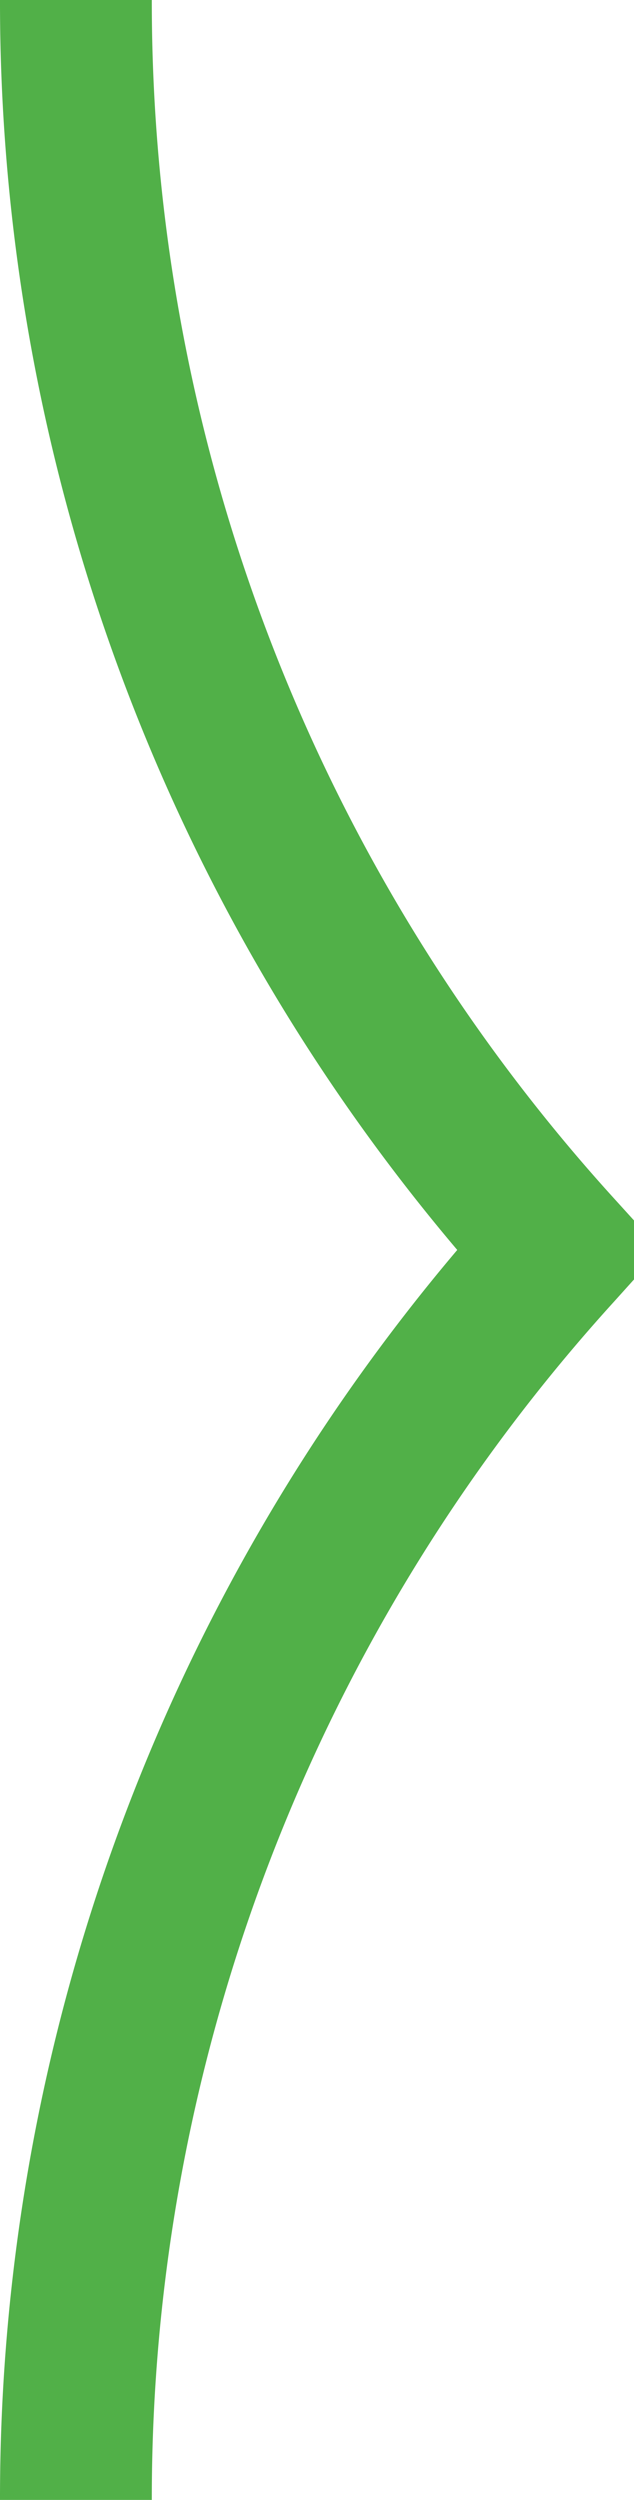
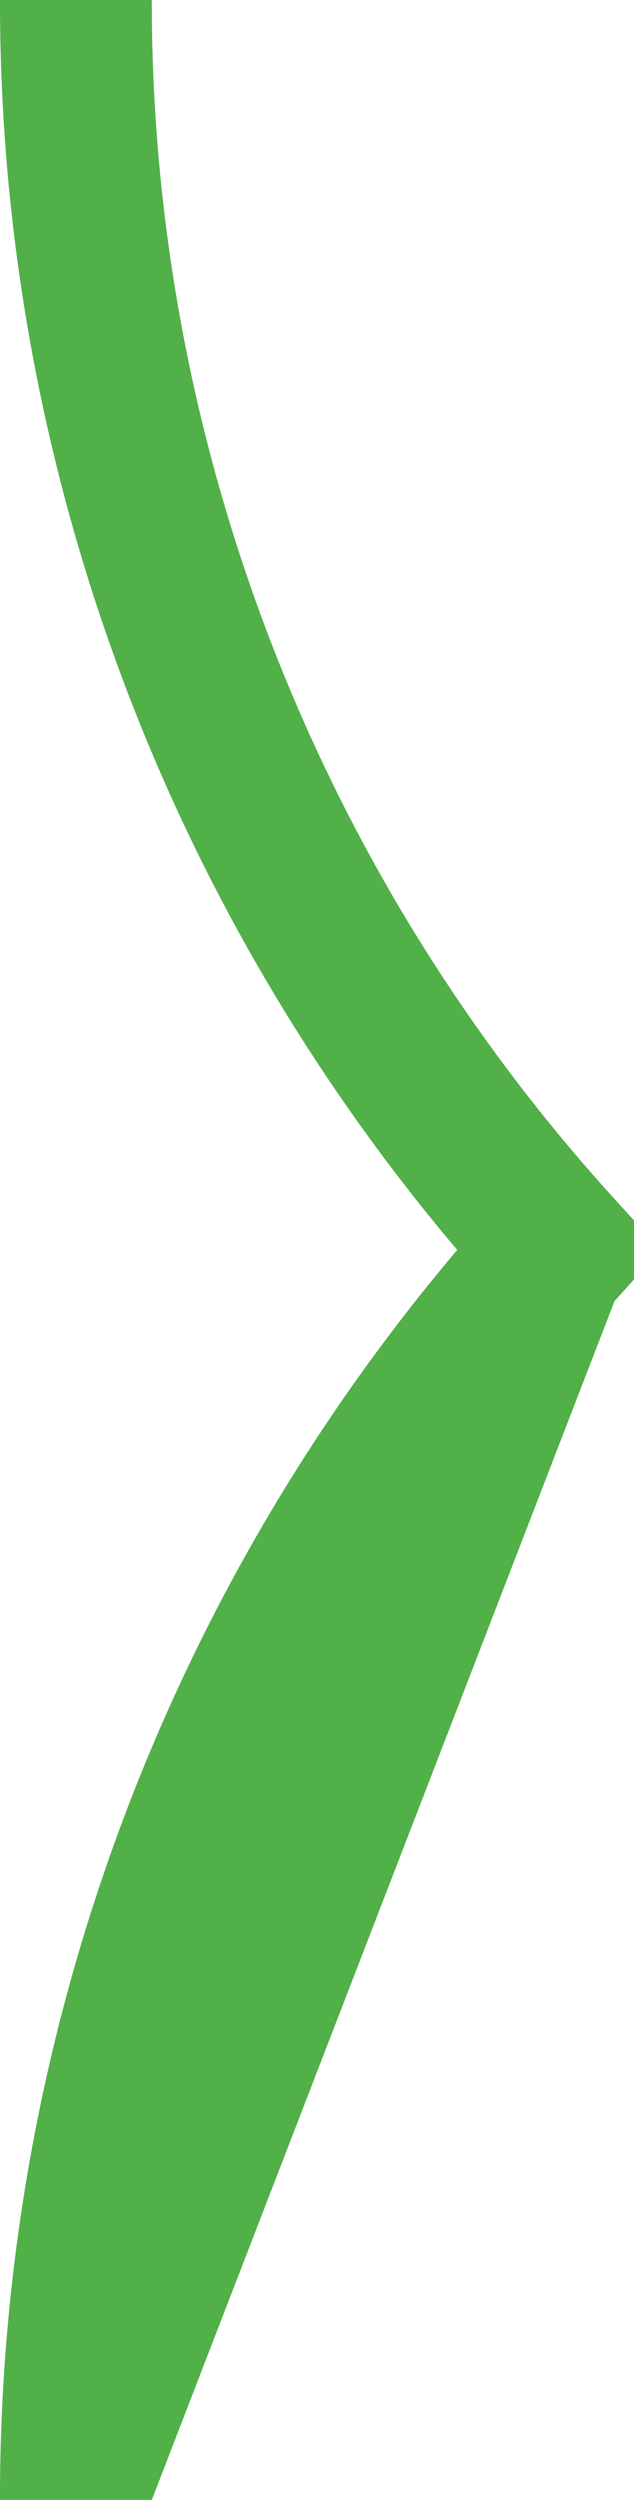
<svg xmlns="http://www.w3.org/2000/svg" id="Layer_1" data-name="Layer 1" viewBox="0 0 35.08 138.14">
  <defs>
    <style>
      .cls-1 {
        fill: #51b048;
      }
    </style>
  </defs>
-   <path class="cls-1" d="M8.4,138.14H0A106.7,106.7,0,0,1,25.3,69.07,106.66,106.66,0,0,1,0,0H8.4A98.27,98.27,0,0,0,34,66.25l1.09,1.2v3.24L34,71.9A98.25,98.25,0,0,0,8.4,138.14Z" />
+   <path class="cls-1" d="M8.4,138.14H0A106.7,106.7,0,0,1,25.3,69.07,106.66,106.66,0,0,1,0,0H8.4A98.27,98.27,0,0,0,34,66.25l1.09,1.2v3.24L34,71.9Z" />
</svg>